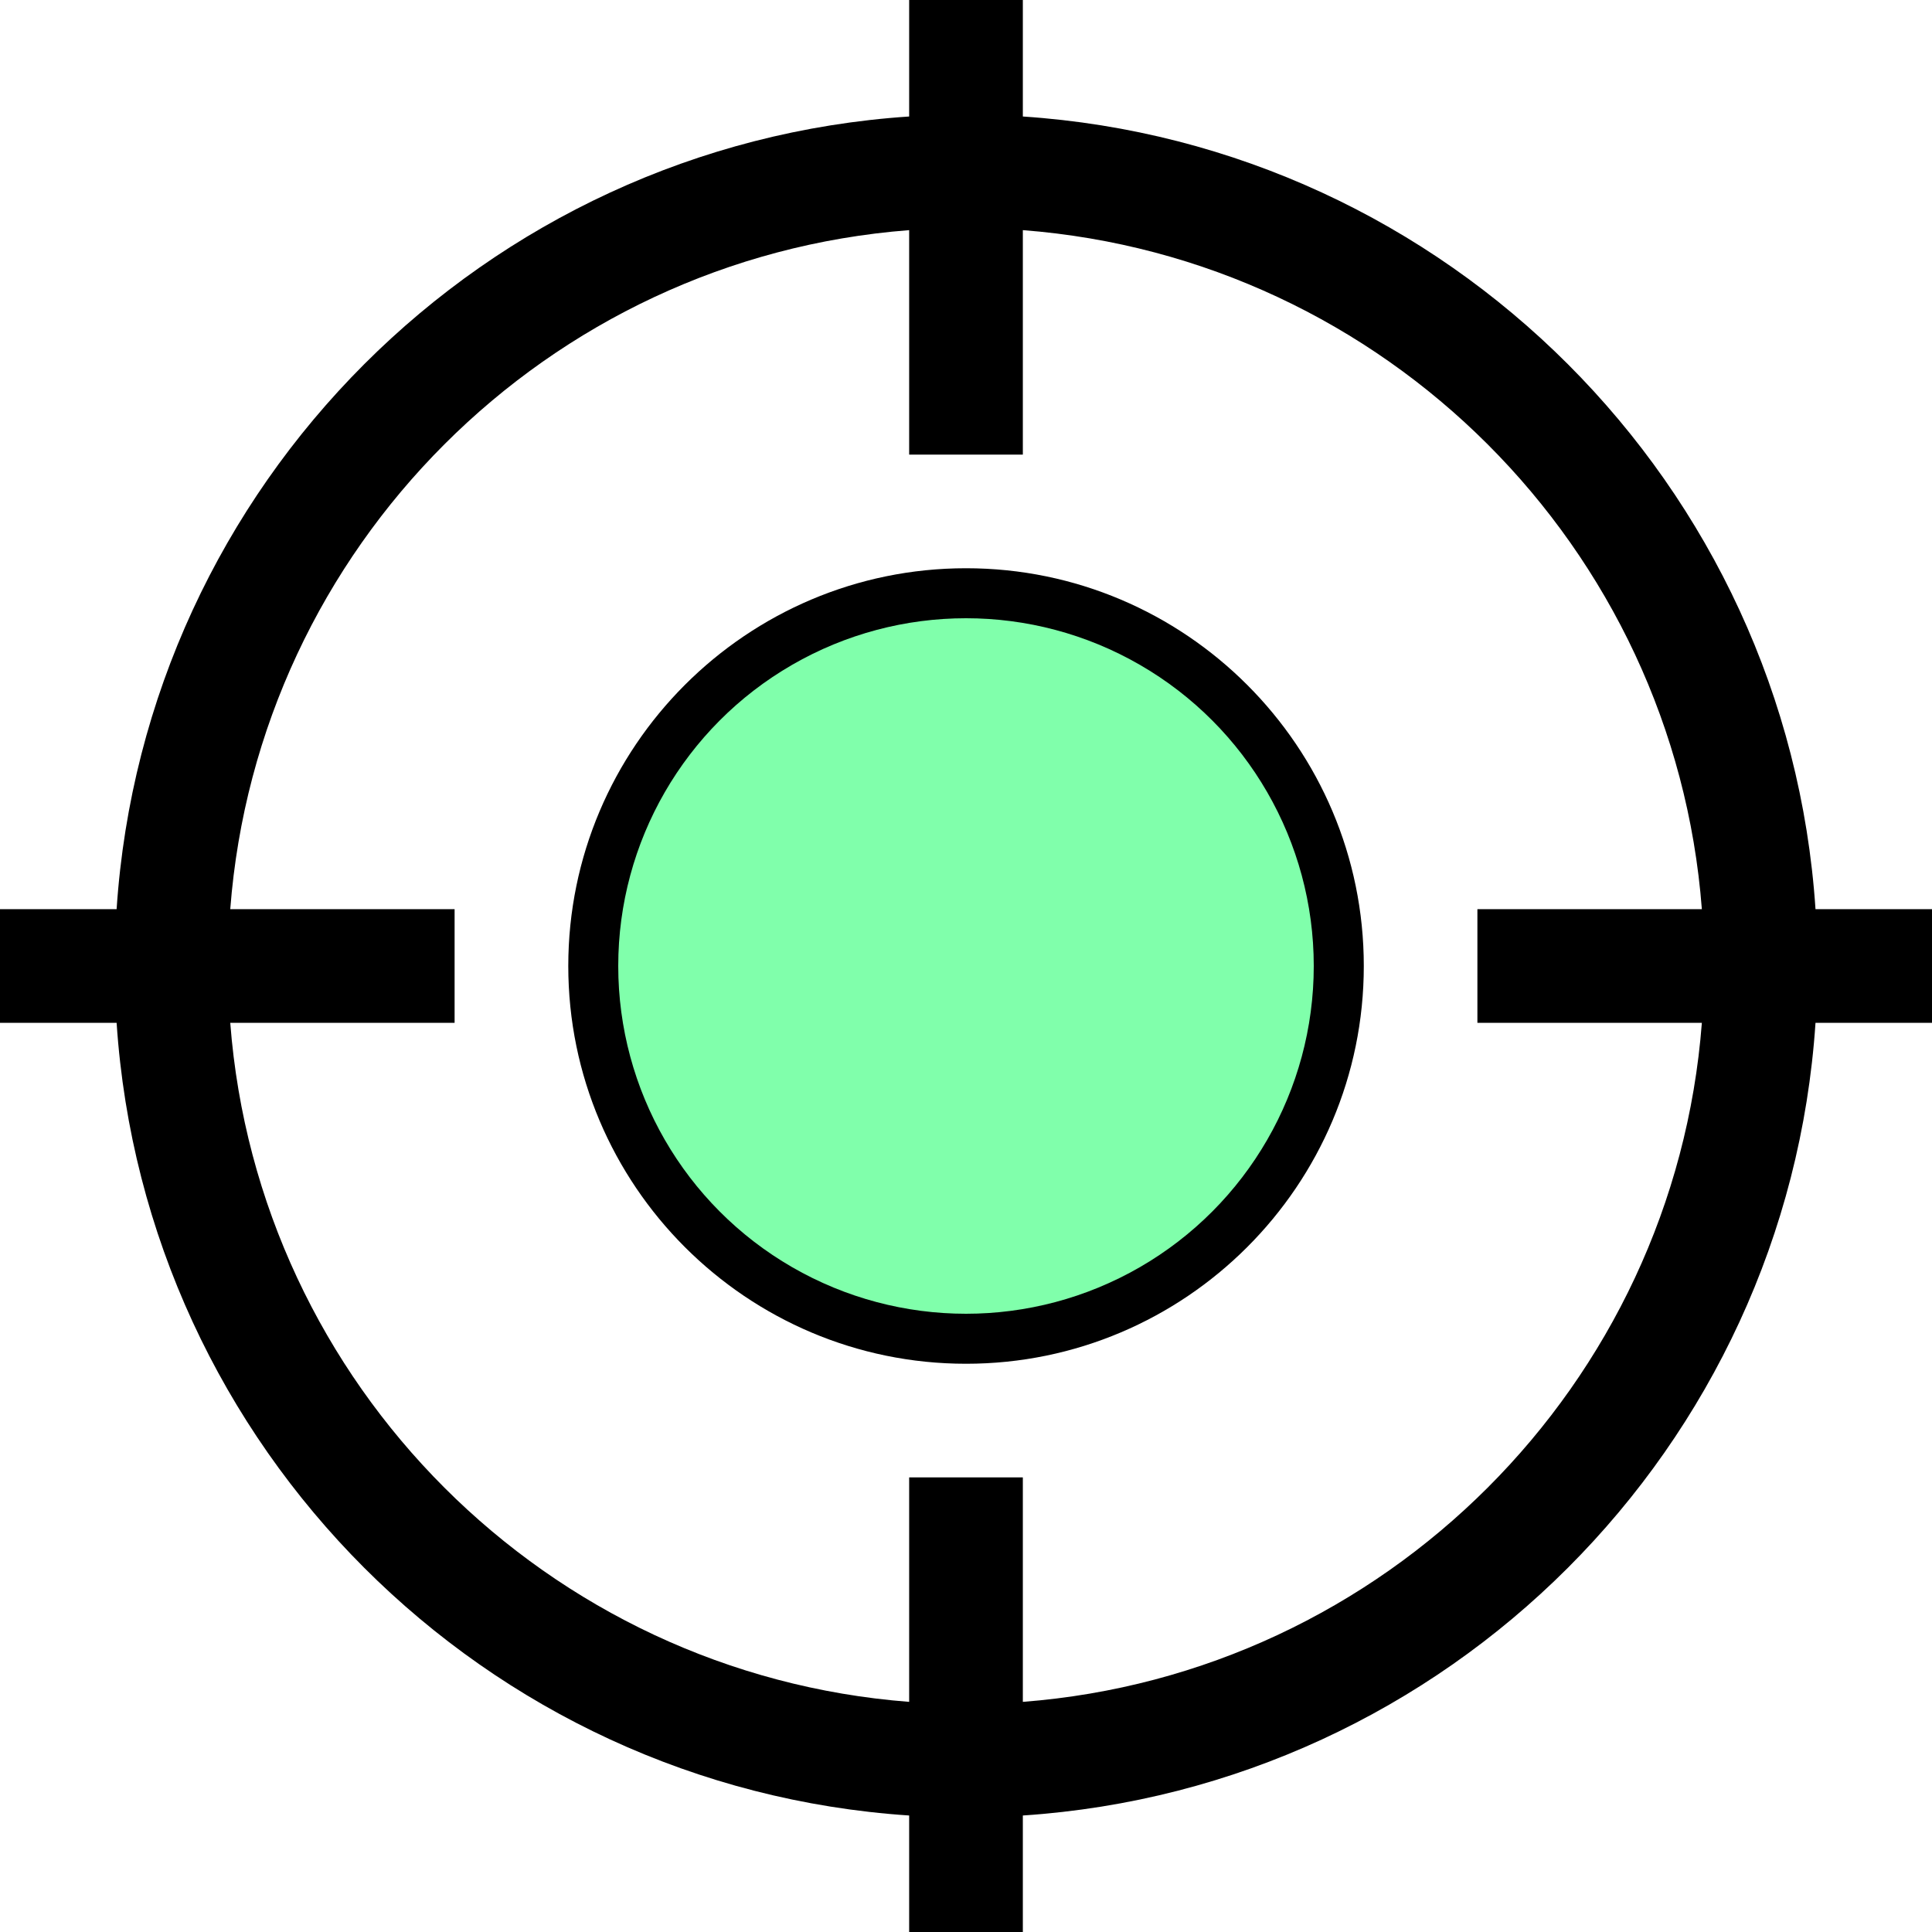
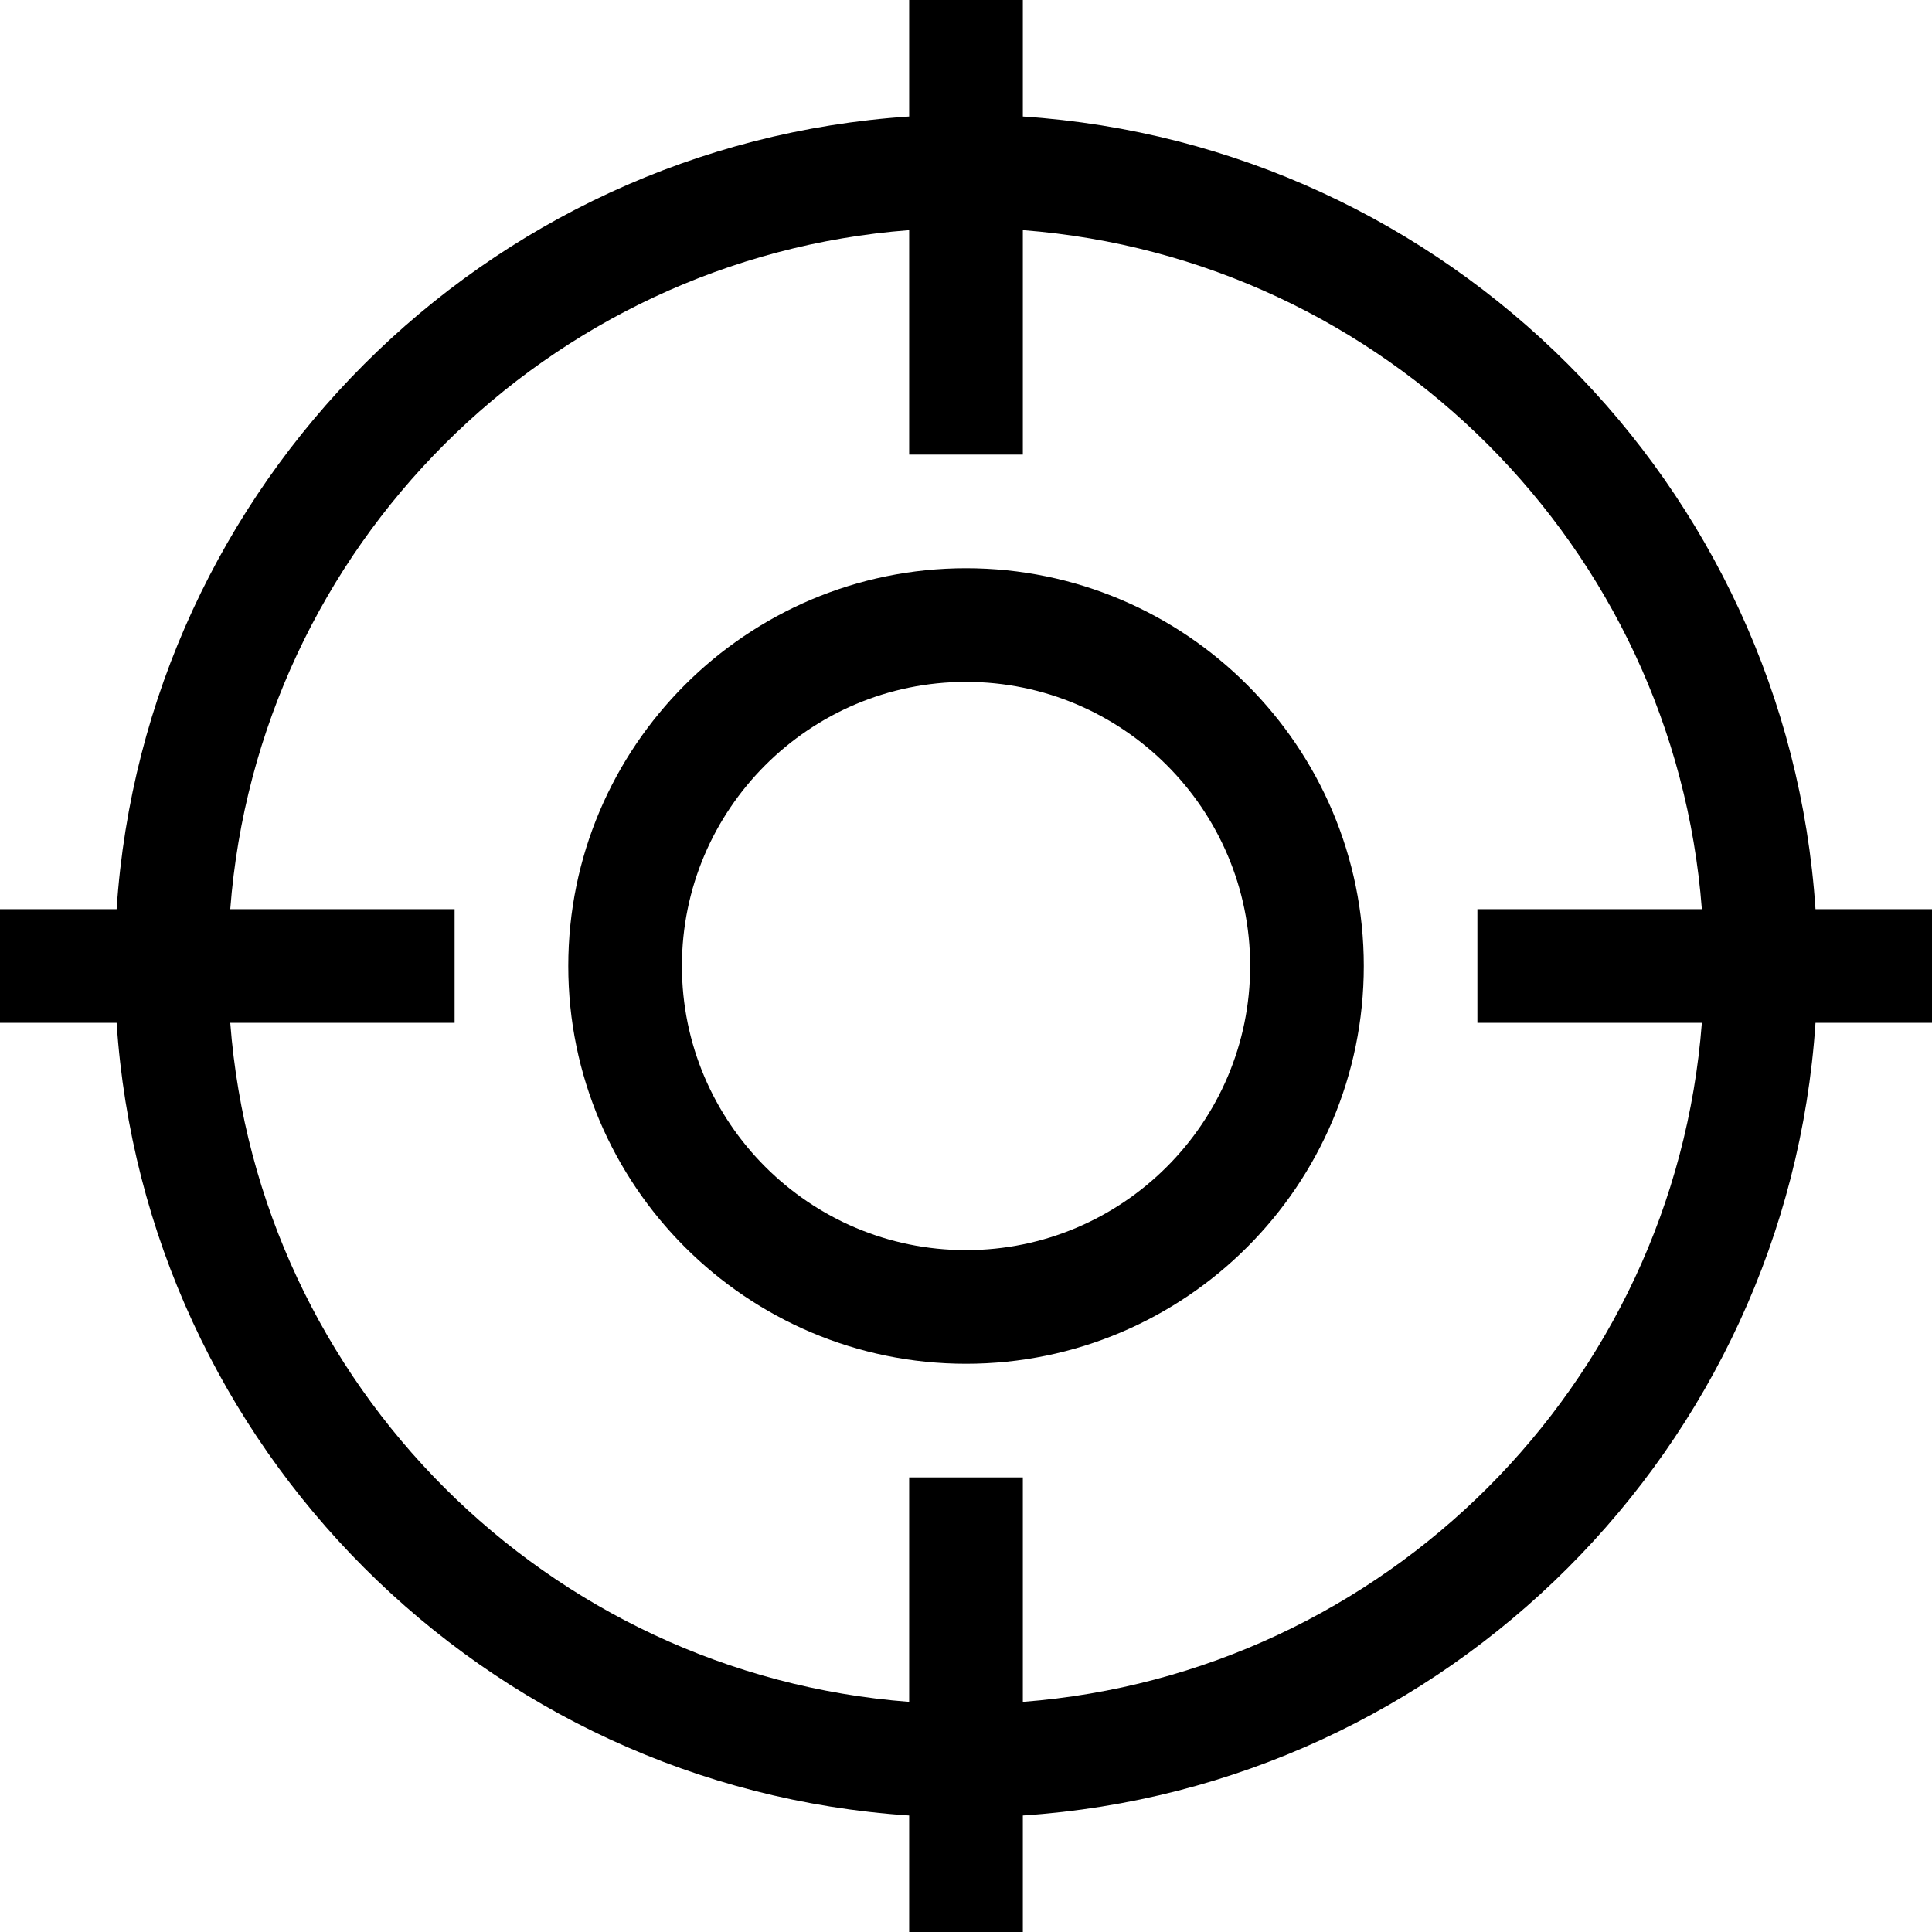
<svg xmlns="http://www.w3.org/2000/svg" width="50" height="50" viewBox="0 0 50 50" fill="none">
  <path fill-rule="evenodd" clip-rule="evenodd" d="M44.044 26.471C43.327 35.838 35.838 43.324 26.471 44.044V38.235H23.529V44.044C14.162 43.324 6.676 35.838 5.959 26.471H11.765V23.529H5.959C6.676 14.162 14.162 6.676 23.529 5.956V11.765H26.471V5.956C35.838 6.676 43.327 14.162 44.044 23.529H38.235V26.471H44.044V26.471ZM46.985 23.529C46.256 12.541 37.462 3.744 26.471 3.015V0H23.529V3.015C12.541 3.744 3.747 12.541 3.018 23.529H0V26.471H3.018C3.747 37.459 12.541 46.256 23.529 46.985V50H26.471V46.985C37.462 46.256 46.256 37.459 46.985 26.471H50V23.529H46.985V23.529ZM25.001 32.353C20.948 32.353 17.648 29.053 17.648 25C17.648 20.947 20.948 17.647 25.001 17.647C29.054 17.647 32.354 20.947 32.354 25C32.354 29.053 29.054 32.353 25.001 32.353ZM25.001 14.706C19.325 14.706 14.707 19.323 14.707 25C14.707 30.677 19.325 35.294 25.001 35.294C30.678 35.294 35.295 30.677 35.295 25C35.295 19.323 30.678 14.706 25.001 14.706Z" fill="black" />
-   <circle cx="25" cy="25" r="9" fill="#80FFAB" />
</svg>